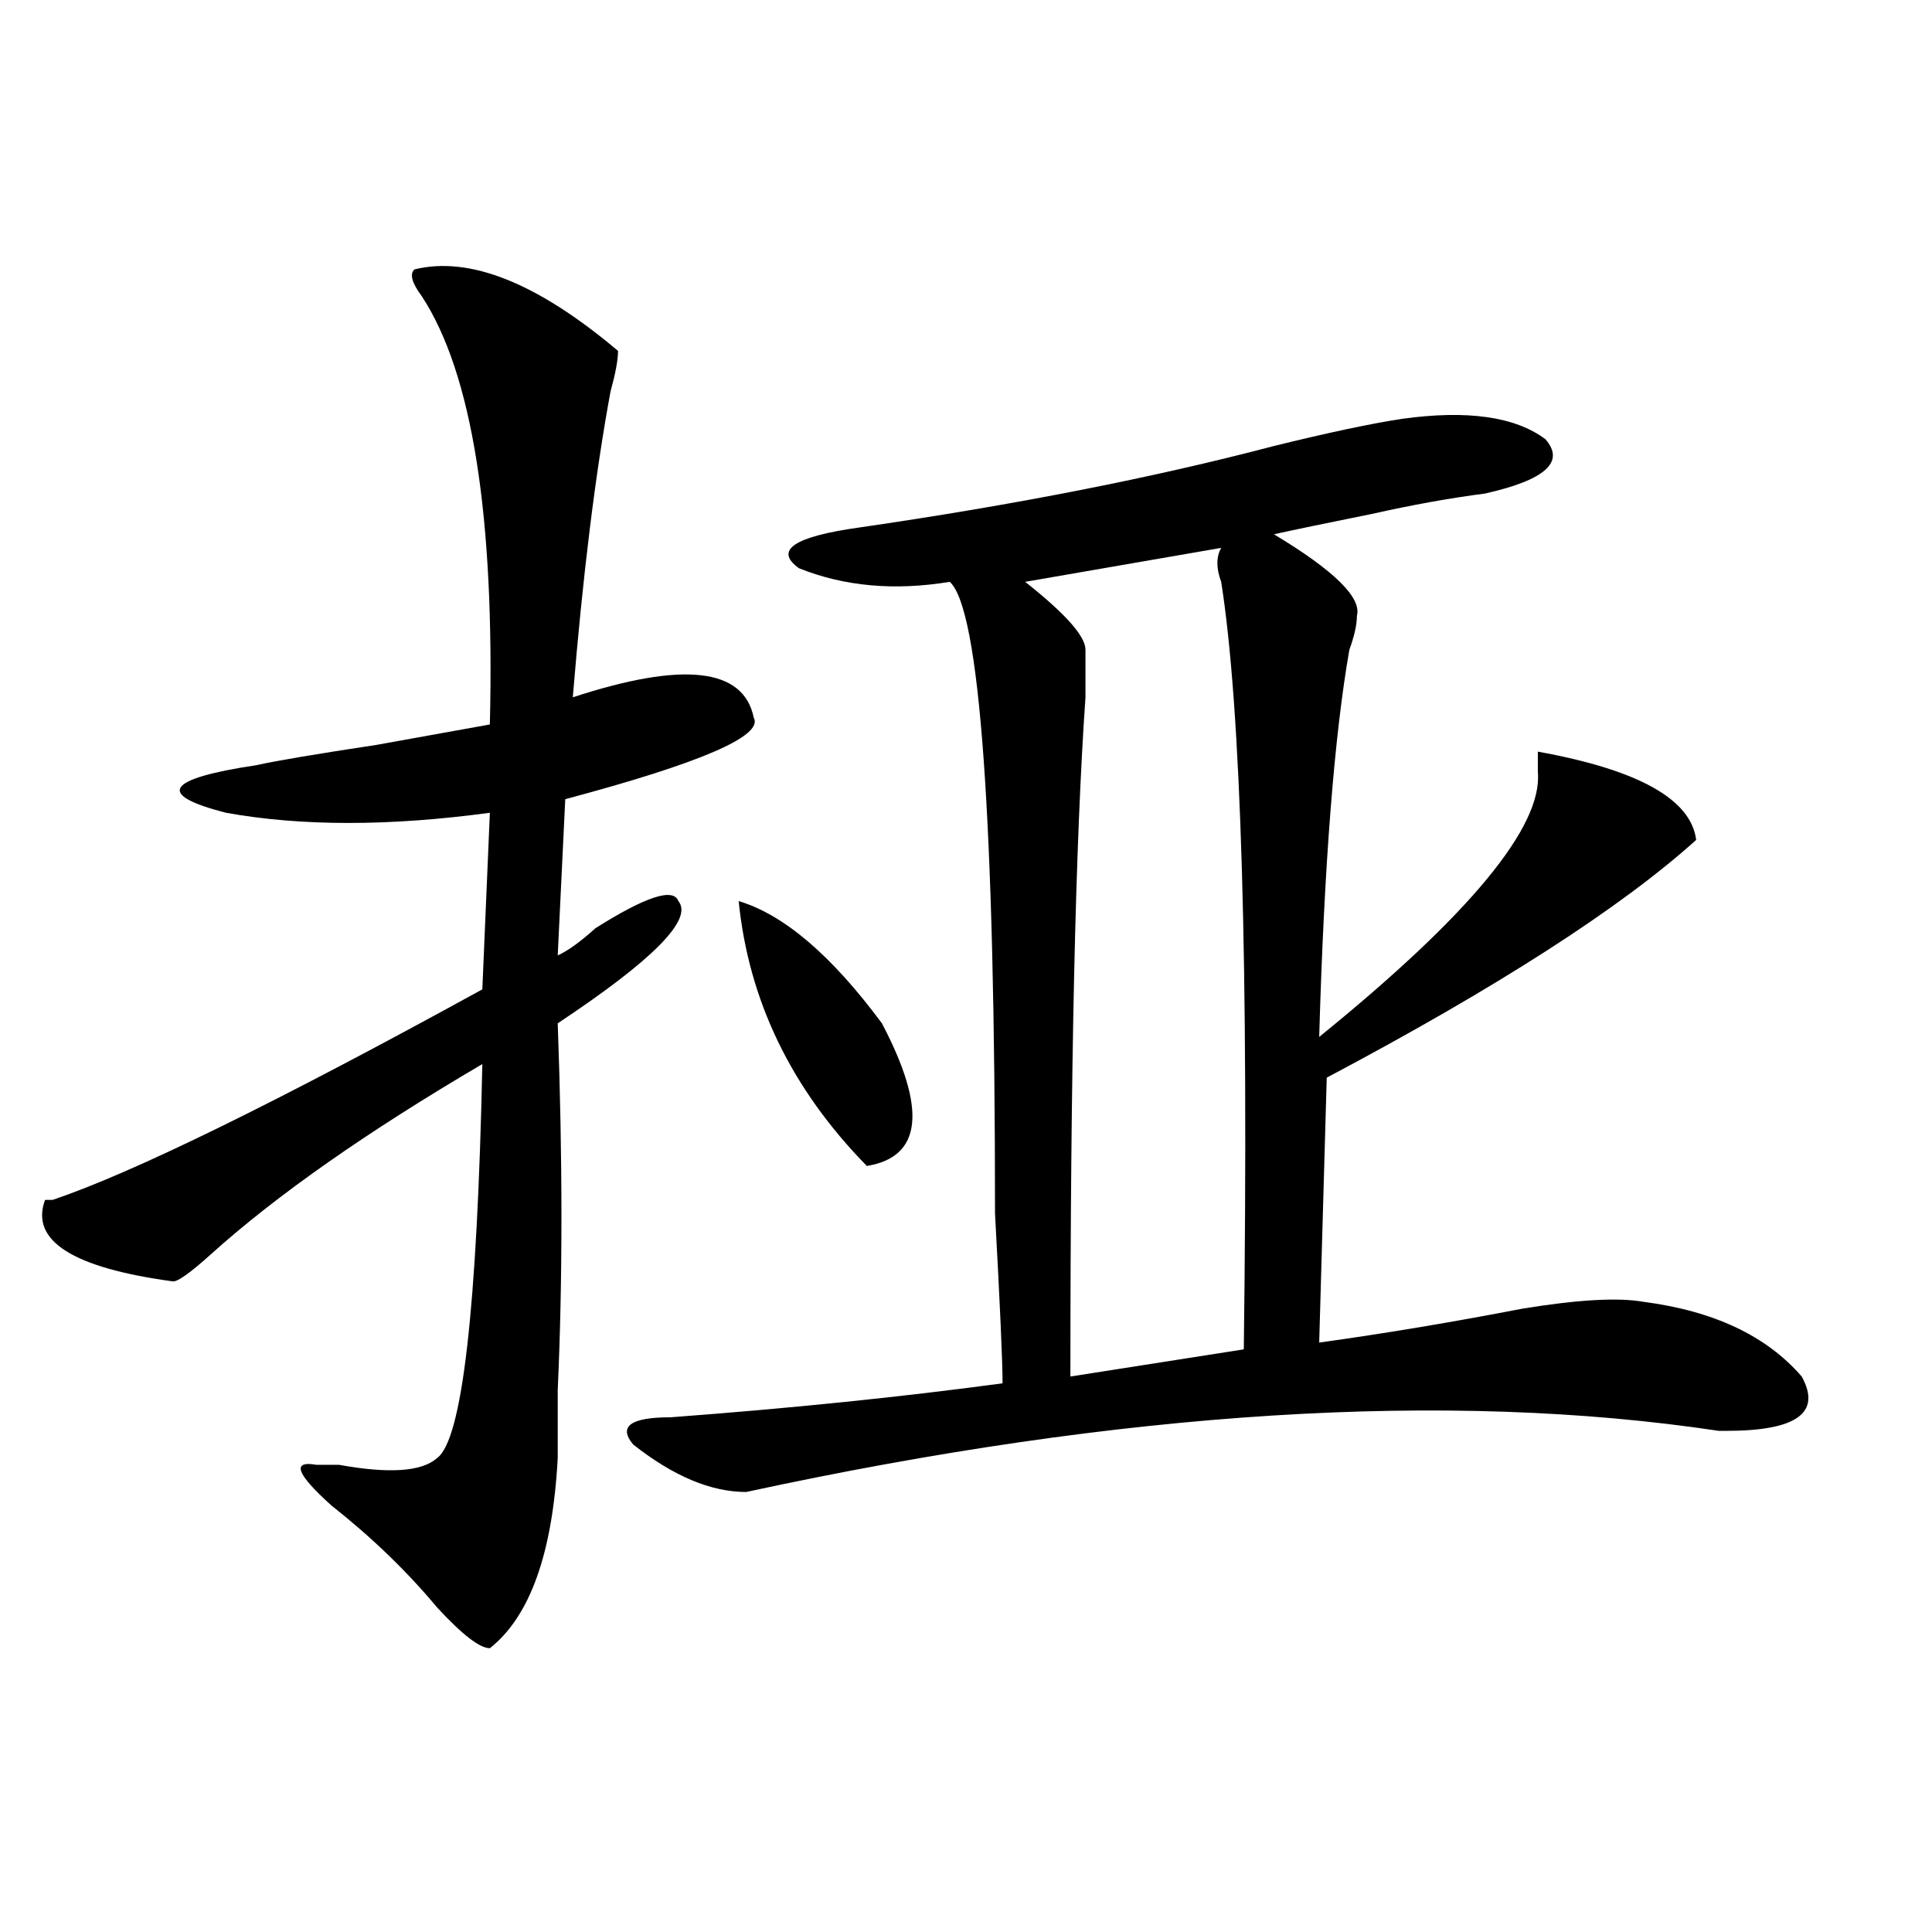
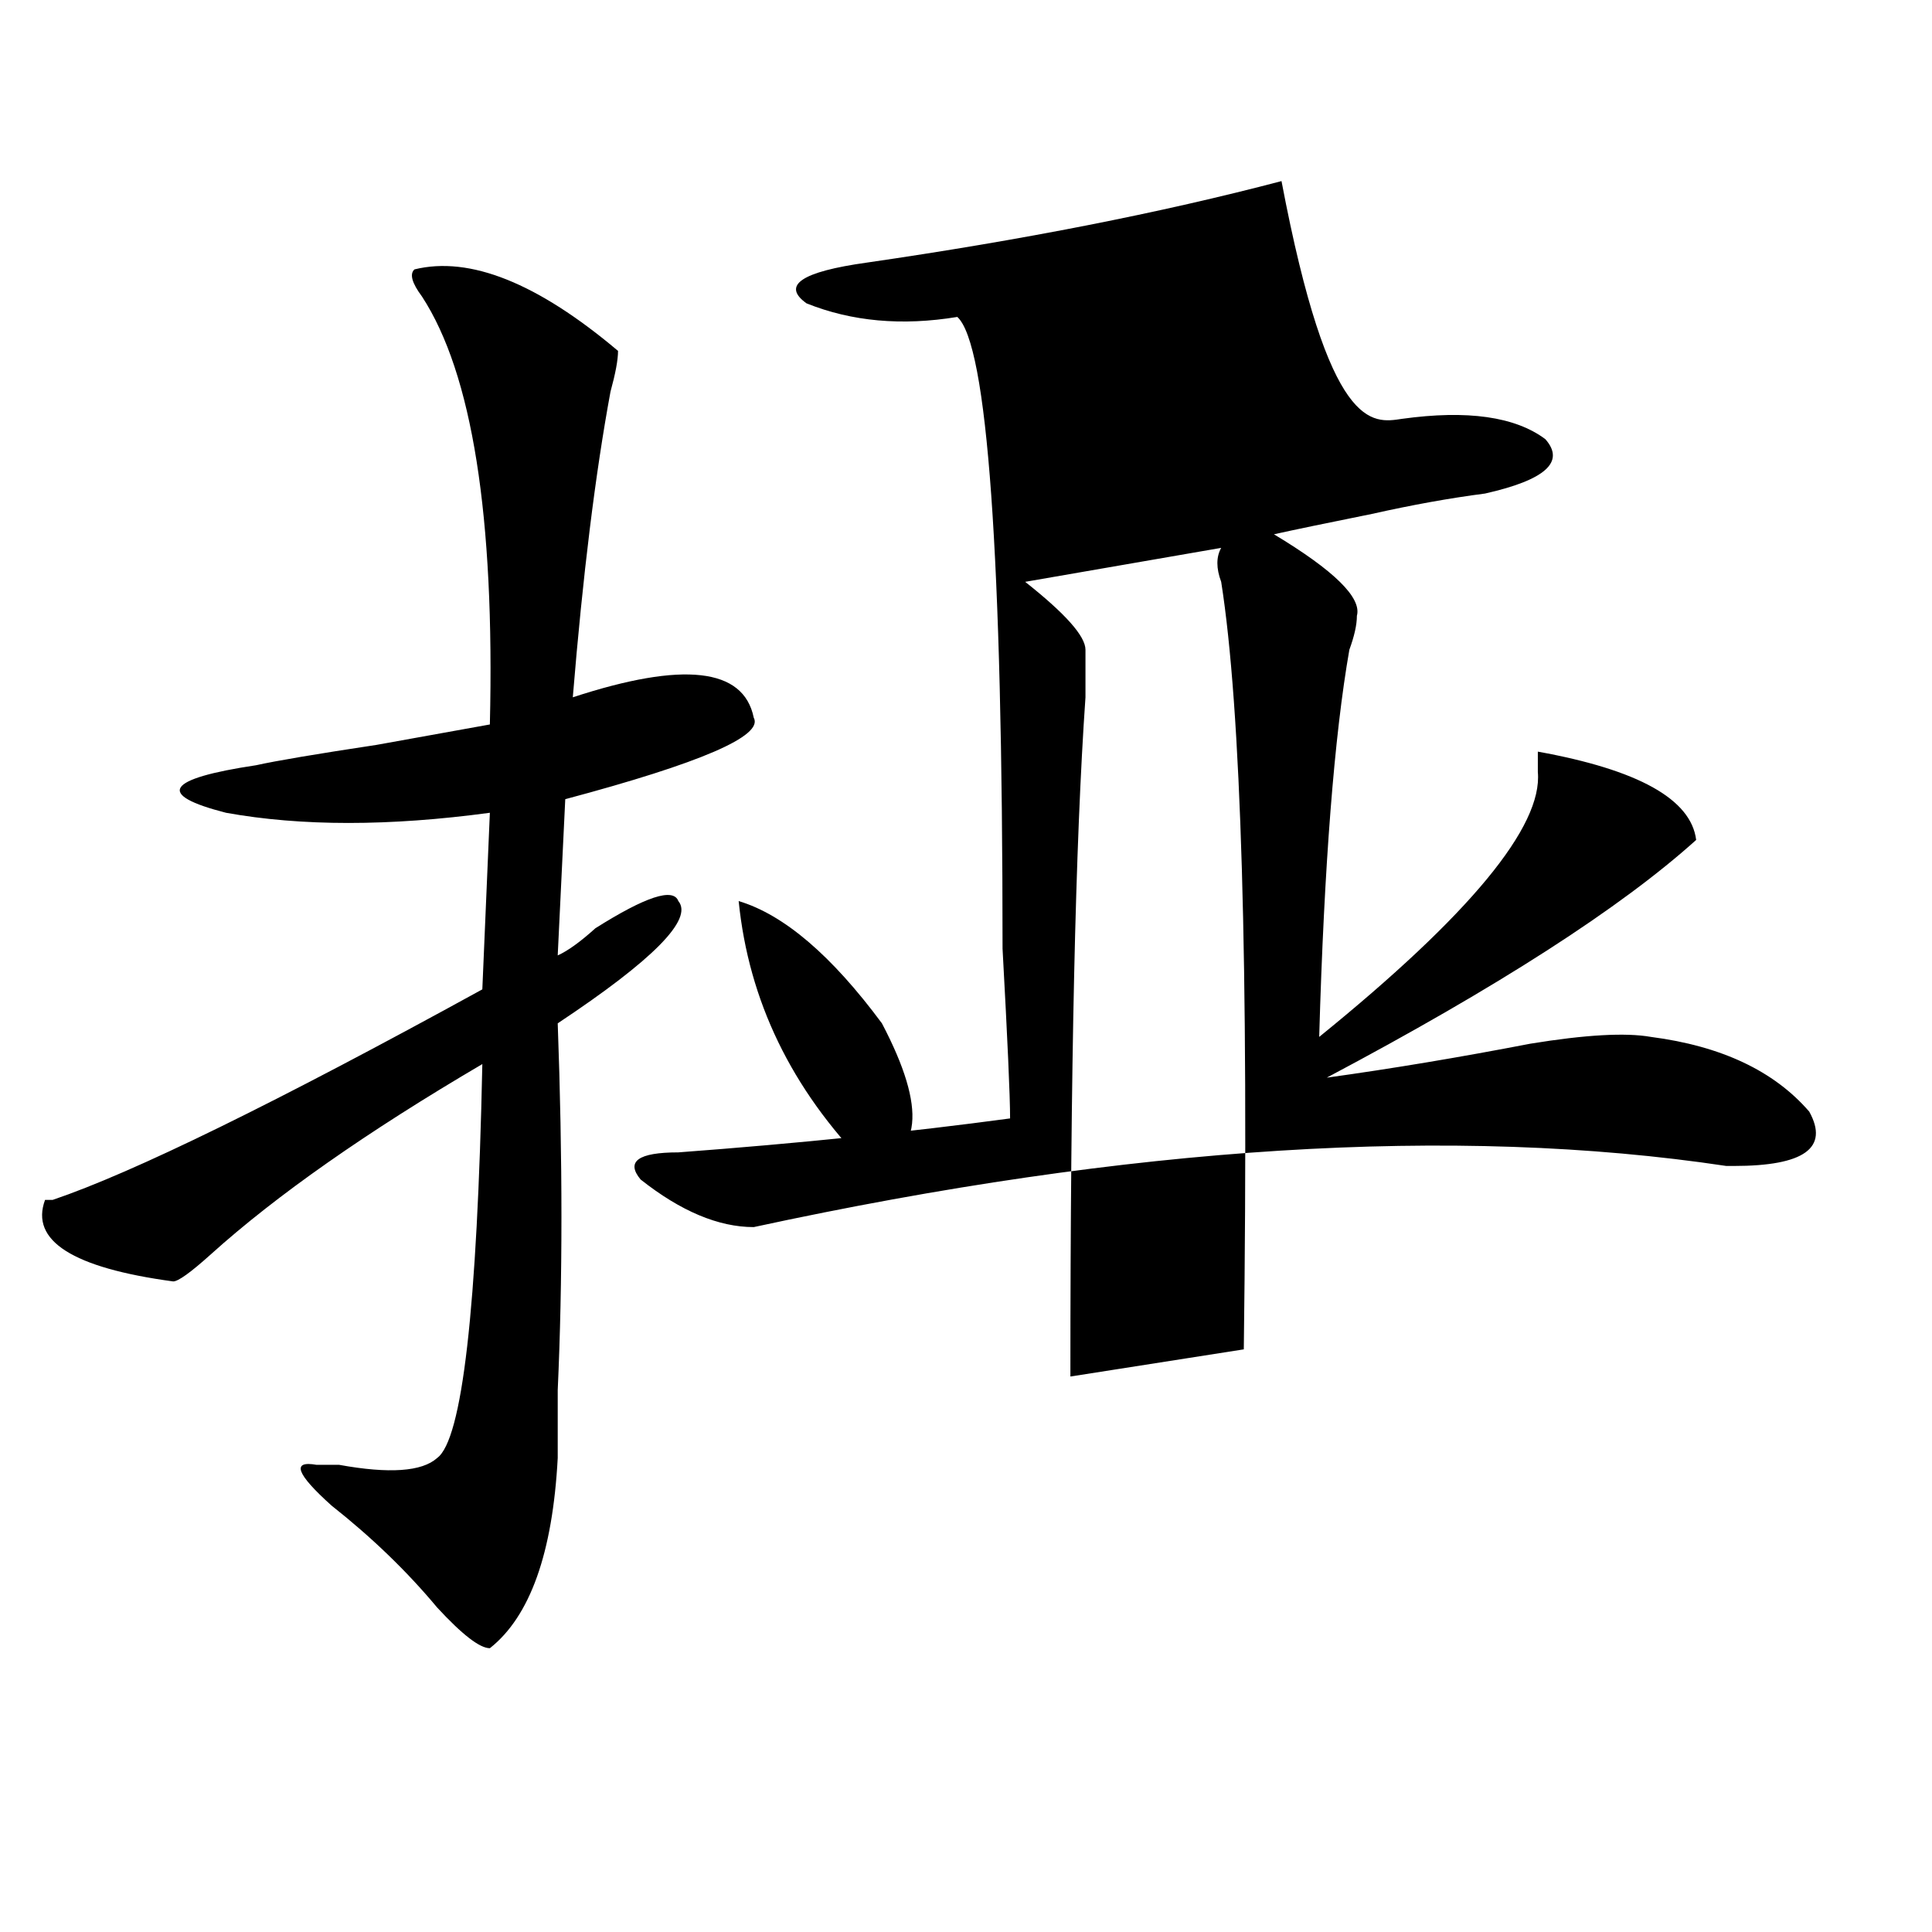
<svg xmlns="http://www.w3.org/2000/svg" version="1.1" id="图层_1" x="0px" y="0px" width="1000px" height="1000px" viewBox="0 0 1000 1000" enable-background="new 0 0 1000 1000" xml:space="preserve">
-   <path d="M214.531,139.437c28.597-7.031,63.718,7.031,105.363,42.188c0,4.724-1.341,11.755-3.902,21.094  c-7.805,42.188-14.329,94.922-19.512,158.203c57.194-18.732,88.413-15.216,93.656,10.547c5.183,9.393-27.316,23.456-97.559,42.188  l-3.902,80.859c5.183-2.307,11.707-7.031,19.512-14.063c25.976-16.37,40.304-21.094,42.926-14.063  c7.805,9.393-13.048,30.487-62.438,63.281c2.562,70.313,2.562,133.594,0,189.844c0,16.425,0,28.125,0,35.156  c-2.622,49.219-14.329,82.013-35.121,98.438c-5.243,0-14.329-7.031-27.316-21.094c-15.609-18.732-33.841-36.31-54.633-52.734  c-18.231-16.37-20.853-23.401-7.805-21.094c5.183,0,9.085,0,11.707,0c25.976,4.724,42.926,3.516,50.73-3.516  c12.987-9.338,20.792-77.344,23.414-203.906c-59.876,35.156-106.704,68.005-140.484,98.438  c-10.427,9.393-16.95,14.063-19.512,14.063c-52.071-7.031-74.145-21.094-66.34-42.188h3.902  c41.585-14.063,115.729-50.372,222.434-108.984l3.902-91.406c-52.071,7.031-97.559,7.031-136.582,0  c-36.462-9.338-31.219-17.578,15.609-24.609c10.366-2.307,31.219-5.823,62.438-10.547c25.976-4.669,45.487-8.185,58.535-10.547  c2.562-107.776-9.146-181.604-35.121-221.484C213.19,146.469,211.909,141.799,214.531,139.437z M725.738,216.781  c33.78-4.669,58.535-1.154,74.145,10.547c10.366,11.755,0,21.094-31.219,28.125c-18.231,2.362-37.743,5.878-58.535,10.547  c-23.414,4.724-40.364,8.24-50.73,10.547c31.219,18.787,45.487,32.849,42.926,42.188c0,4.724-1.341,10.547-3.902,17.578  c-7.805,44.55-13.048,111.346-15.609,200.391c78.047-63.281,115.729-108.984,113.168-137.109c0-4.669,0-8.185,0-10.547  c52.011,9.393,79.327,24.609,81.949,45.703c-39.023,35.156-102.802,76.19-191.215,123.047l-3.902,137.109  c33.78-4.669,68.901-10.547,105.363-17.578c28.597-4.669,49.39-5.823,62.438-3.516c36.401,4.724,63.718,17.578,81.949,38.672  c10.366,18.787-2.622,28.125-39.023,28.125h-3.902c-140.484-21.094-308.285-10.547-503.402,31.641  c-18.231,0-37.743-8.185-58.535-24.609c-7.805-9.338-1.341-14.063,19.512-14.063c62.438-4.669,119.632-10.547,171.703-17.578  c0-11.7-1.341-40.979-3.902-87.891c0-203.906-7.805-312.891-23.414-326.953c-28.657,4.724-54.633,2.362-78.047-7.031  c-13.048-9.338-2.622-16.37,31.219-21.094c80.608-11.7,152.191-25.763,214.629-42.188  C687.995,223.812,710.129,219.143,725.738,216.781z M382.332,466.39c23.414,7.031,48.108,28.125,74.145,63.281  c23.414,44.55,20.792,69.159-7.805,73.828C409.648,563.674,387.515,517.971,382.332,466.39z M632.082,283.578l-101.461,17.578  c20.792,16.425,31.219,28.125,31.219,35.156c0,4.724,0,12.909,0,24.609c-5.243,75.037-7.805,192.206-7.805,351.563l89.754-14.063  c2.562-199.182-1.341-331.622-11.707-397.266C629.46,294.125,629.46,288.302,632.082,283.578z" />
+   <path d="M214.531,139.437c28.597-7.031,63.718,7.031,105.363,42.188c0,4.724-1.341,11.755-3.902,21.094  c-7.805,42.188-14.329,94.922-19.512,158.203c57.194-18.732,88.413-15.216,93.656,10.547c5.183,9.393-27.316,23.456-97.559,42.188  l-3.902,80.859c5.183-2.307,11.707-7.031,19.512-14.063c25.976-16.37,40.304-21.094,42.926-14.063  c7.805,9.393-13.048,30.487-62.438,63.281c2.562,70.313,2.562,133.594,0,189.844c0,16.425,0,28.125,0,35.156  c-2.622,49.219-14.329,82.013-35.121,98.438c-5.243,0-14.329-7.031-27.316-21.094c-15.609-18.732-33.841-36.31-54.633-52.734  c-18.231-16.37-20.853-23.401-7.805-21.094c5.183,0,9.085,0,11.707,0c25.976,4.724,42.926,3.516,50.73-3.516  c12.987-9.338,20.792-77.344,23.414-203.906c-59.876,35.156-106.704,68.005-140.484,98.438  c-10.427,9.393-16.95,14.063-19.512,14.063c-52.071-7.031-74.145-21.094-66.34-42.188h3.902  c41.585-14.063,115.729-50.372,222.434-108.984l3.902-91.406c-52.071,7.031-97.559,7.031-136.582,0  c-36.462-9.338-31.219-17.578,15.609-24.609c10.366-2.307,31.219-5.823,62.438-10.547c25.976-4.669,45.487-8.185,58.535-10.547  c2.562-107.776-9.146-181.604-35.121-221.484C213.19,146.469,211.909,141.799,214.531,139.437z M725.738,216.781  c33.78-4.669,58.535-1.154,74.145,10.547c10.366,11.755,0,21.094-31.219,28.125c-18.231,2.362-37.743,5.878-58.535,10.547  c-23.414,4.724-40.364,8.24-50.73,10.547c31.219,18.787,45.487,32.849,42.926,42.188c0,4.724-1.341,10.547-3.902,17.578  c-7.805,44.55-13.048,111.346-15.609,200.391c78.047-63.281,115.729-108.984,113.168-137.109c0-4.669,0-8.185,0-10.547  c52.011,9.393,79.327,24.609,81.949,45.703c-39.023,35.156-102.802,76.19-191.215,123.047c33.78-4.669,68.901-10.547,105.363-17.578c28.597-4.669,49.39-5.823,62.438-3.516c36.401,4.724,63.718,17.578,81.949,38.672  c10.366,18.787-2.622,28.125-39.023,28.125h-3.902c-140.484-21.094-308.285-10.547-503.402,31.641  c-18.231,0-37.743-8.185-58.535-24.609c-7.805-9.338-1.341-14.063,19.512-14.063c62.438-4.669,119.632-10.547,171.703-17.578  c0-11.7-1.341-40.979-3.902-87.891c0-203.906-7.805-312.891-23.414-326.953c-28.657,4.724-54.633,2.362-78.047-7.031  c-13.048-9.338-2.622-16.37,31.219-21.094c80.608-11.7,152.191-25.763,214.629-42.188  C687.995,223.812,710.129,219.143,725.738,216.781z M382.332,466.39c23.414,7.031,48.108,28.125,74.145,63.281  c23.414,44.55,20.792,69.159-7.805,73.828C409.648,563.674,387.515,517.971,382.332,466.39z M632.082,283.578l-101.461,17.578  c20.792,16.425,31.219,28.125,31.219,35.156c0,4.724,0,12.909,0,24.609c-5.243,75.037-7.805,192.206-7.805,351.563l89.754-14.063  c2.562-199.182-1.341-331.622-11.707-397.266C629.46,294.125,629.46,288.302,632.082,283.578z" />
</svg>